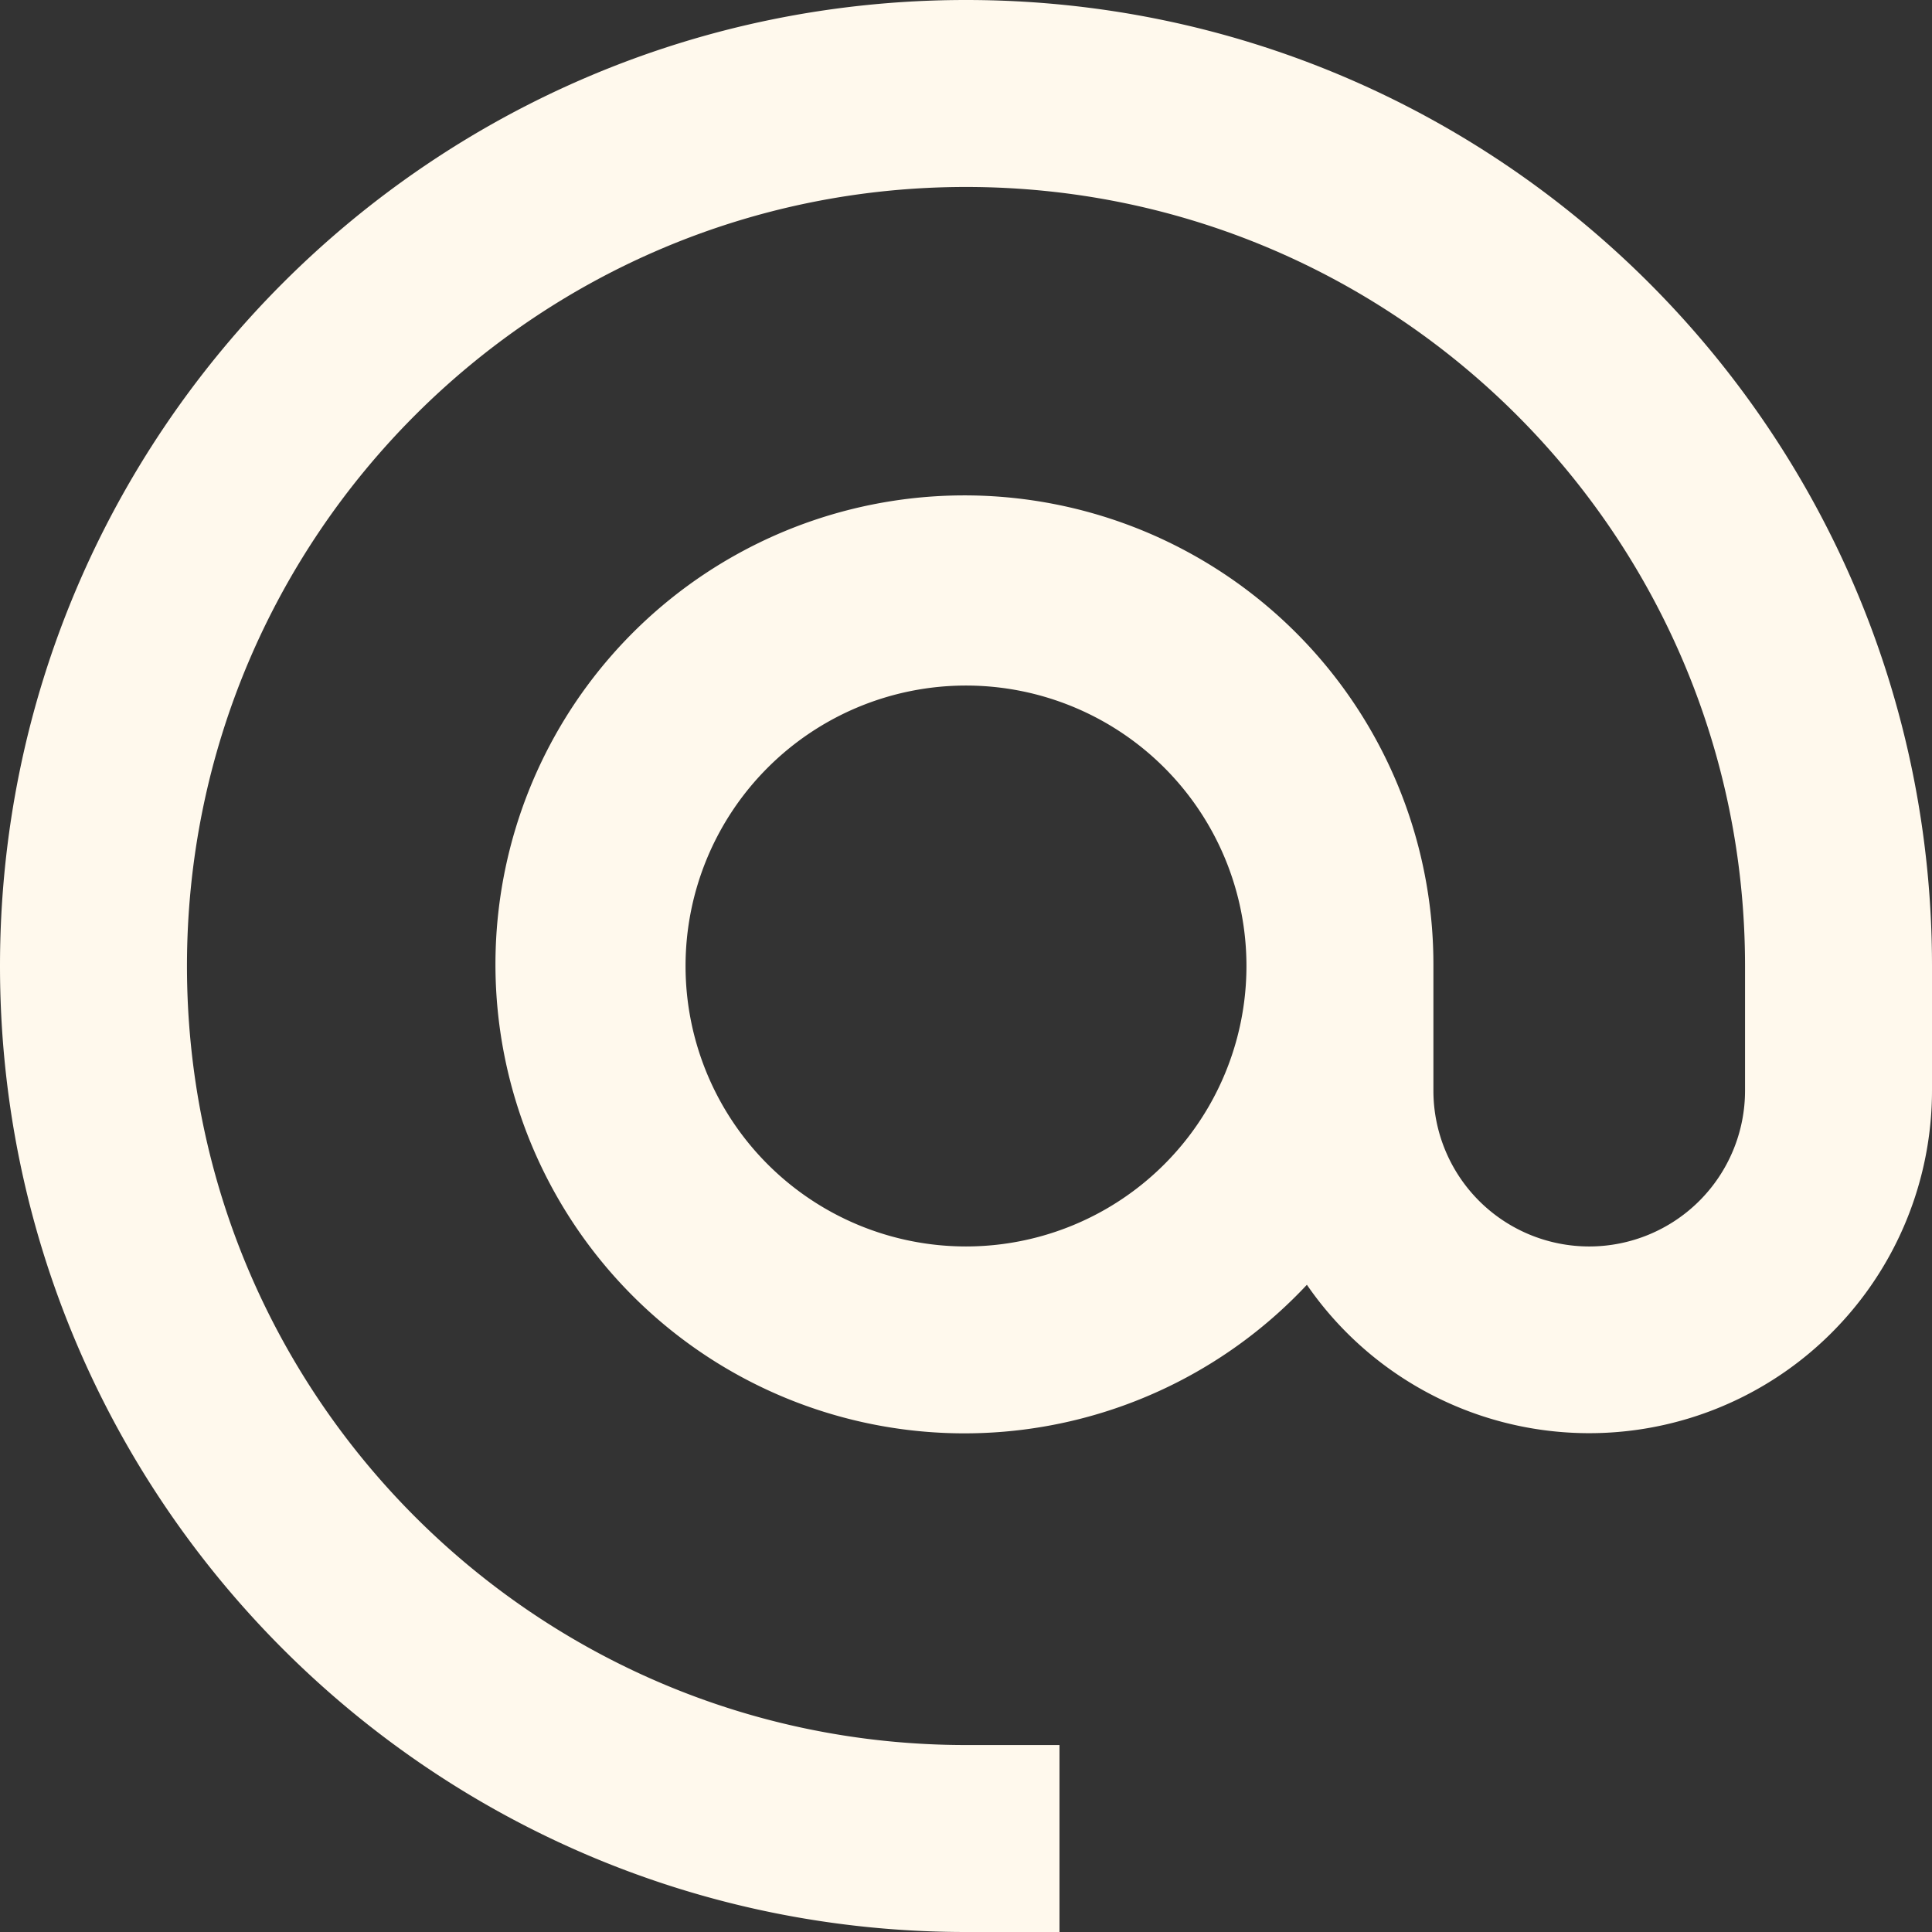
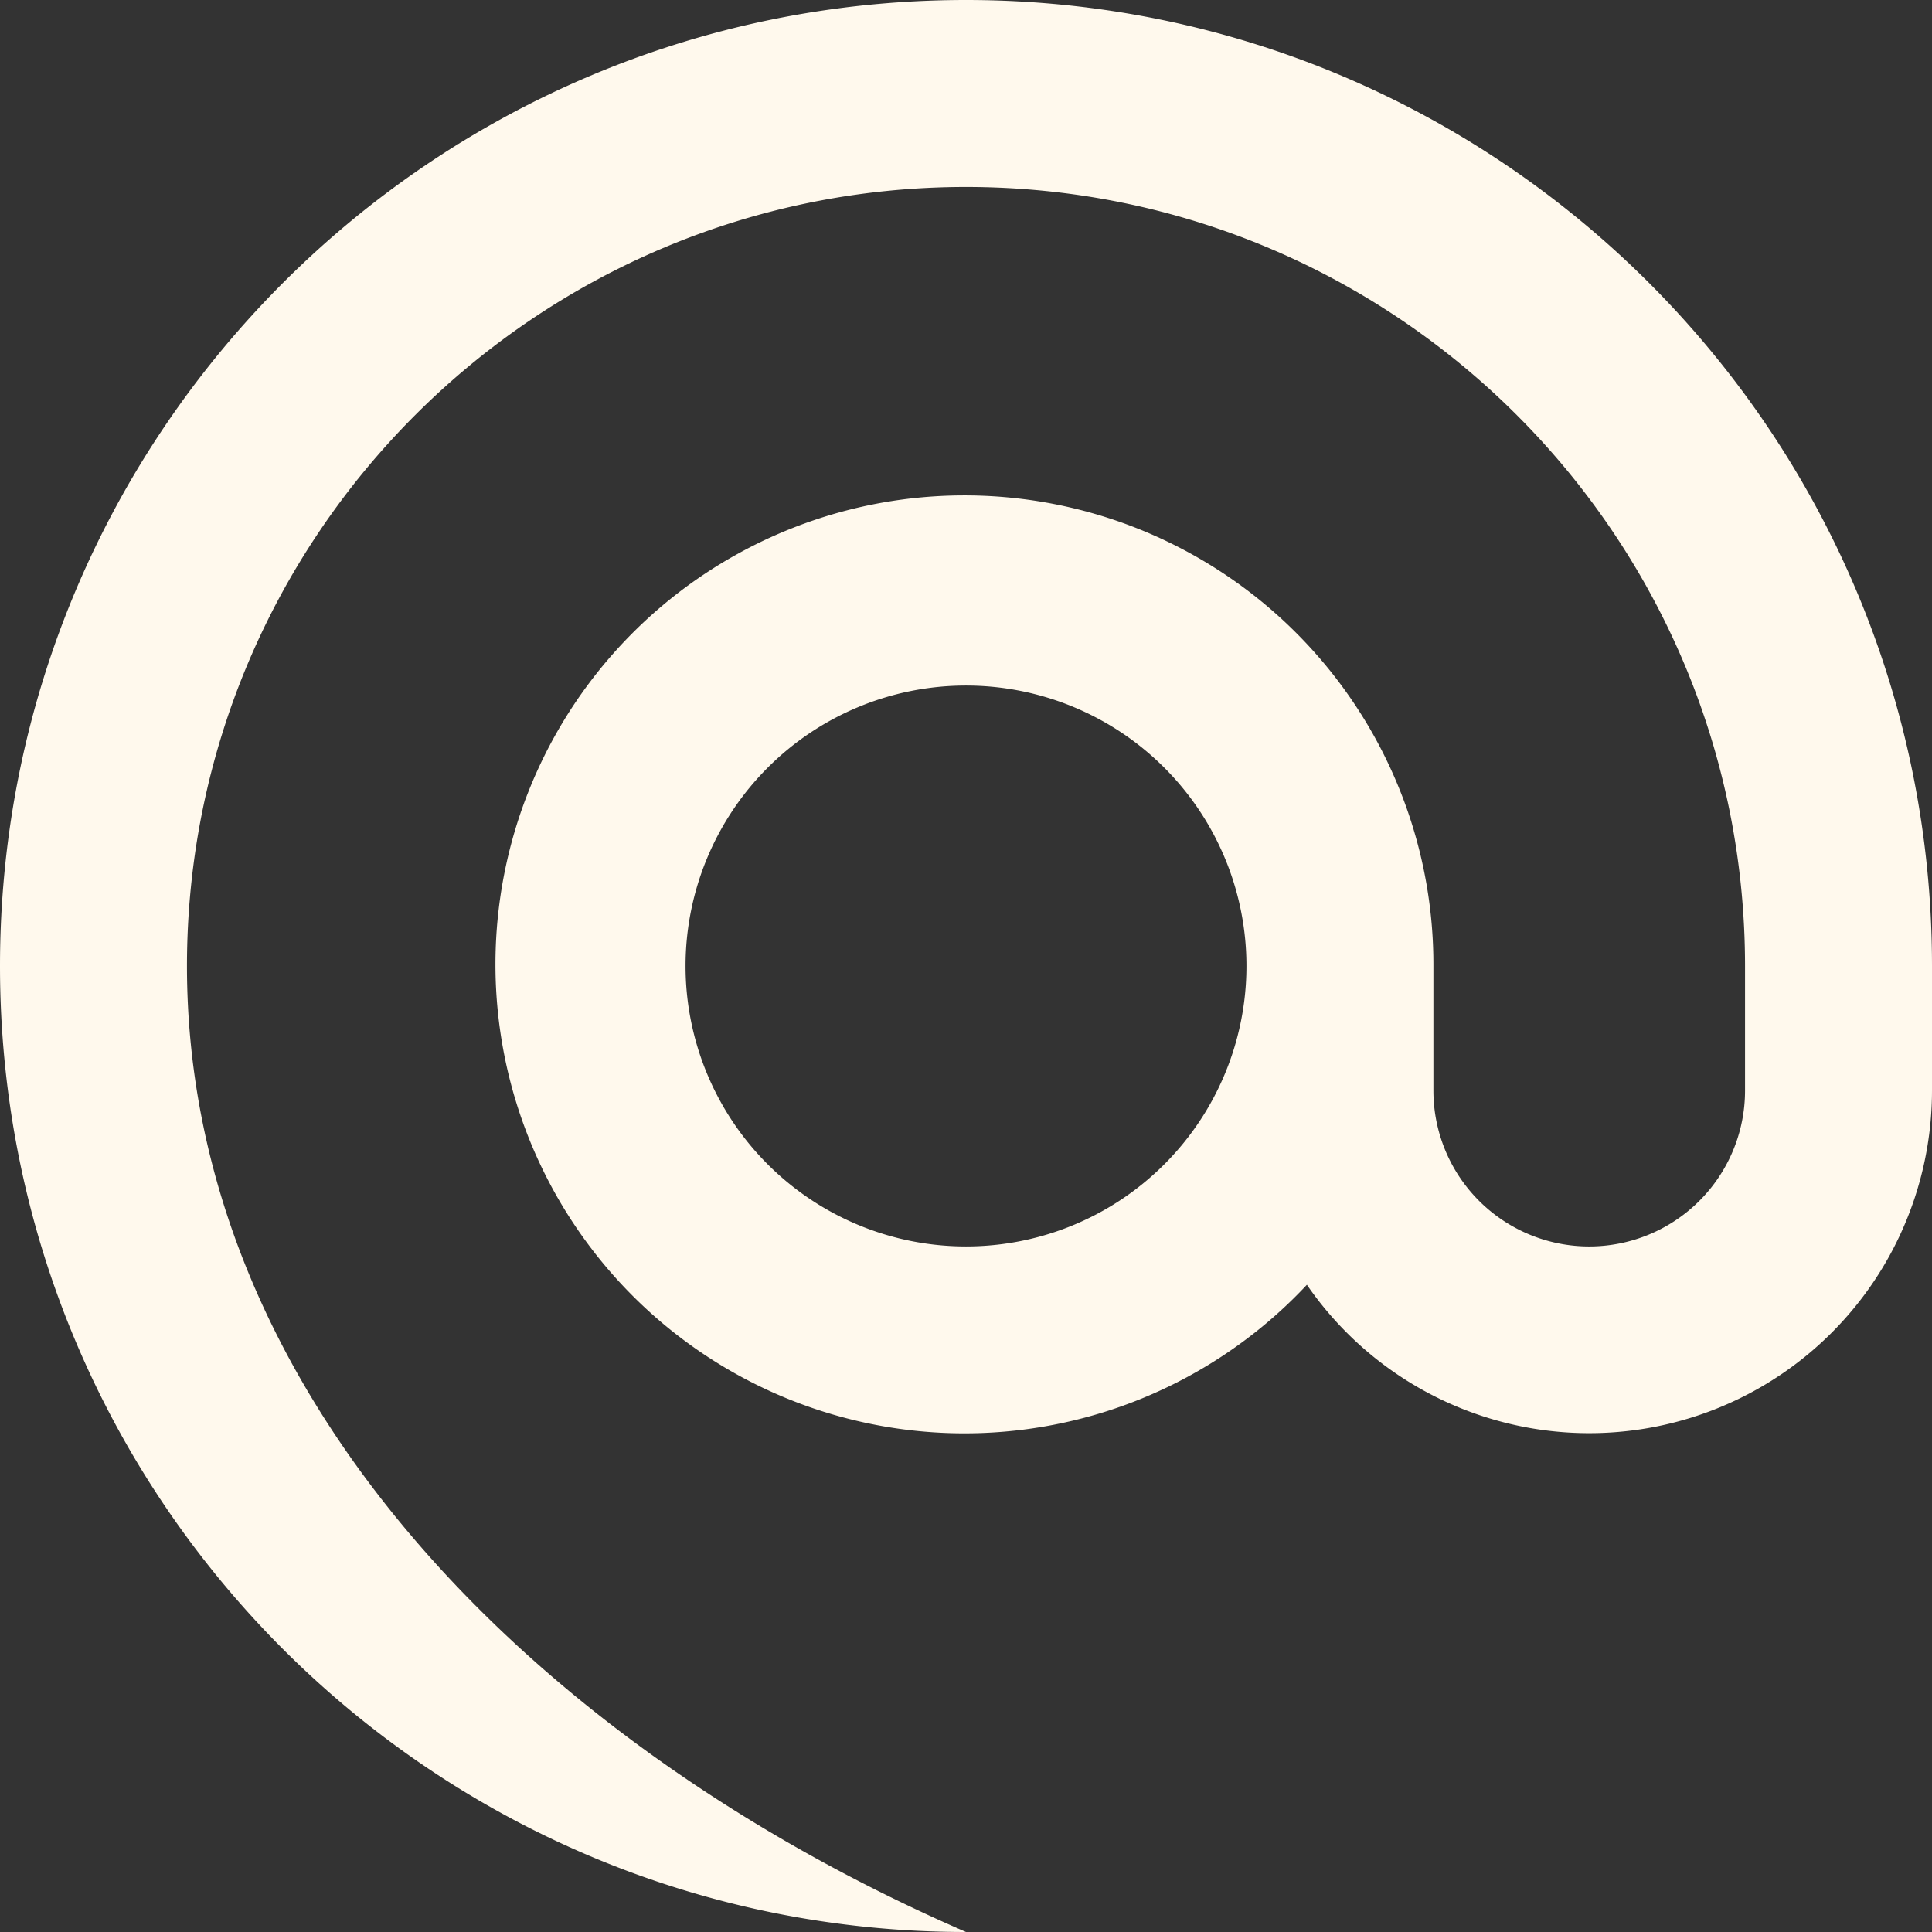
<svg xmlns="http://www.w3.org/2000/svg" width="540" height="540" viewBox="0 0 540 540">
  <rect x="0" y="0" width="540" height="540" fill="#333333" stroke="none" />
-   <path id="noun_electronic_address_3548030" data-name="noun_electronic address_3548030" d="M289,19C139.883,19,19,139.883,19,289S139.883,559,289,559h26.129V506.742H289C168.744,506.742,71.258,409.256,71.258,289S168.745,71.258,289,71.258,506.742,168.745,506.742,289v34.839a43.548,43.548,0,0,1-87.1,0V289a131.081,131.081,0,1,0-35.361,89.1A95.806,95.806,0,0,0,559,323.839V289C559,139.883,438.117,19,289,19Zm0,348.387A78.387,78.387,0,1,1,367.387,289,78.387,78.387,0,0,1,289,367.387Z" transform="translate(-19 -19)" fill="#fff9ed" />
+   <path id="noun_electronic_address_3548030" data-name="noun_electronic address_3548030" d="M289,19C139.883,19,19,139.883,19,289S139.883,559,289,559h26.129H289C168.744,506.742,71.258,409.256,71.258,289S168.745,71.258,289,71.258,506.742,168.745,506.742,289v34.839a43.548,43.548,0,0,1-87.1,0V289a131.081,131.081,0,1,0-35.361,89.1A95.806,95.806,0,0,0,559,323.839V289C559,139.883,438.117,19,289,19Zm0,348.387A78.387,78.387,0,1,1,367.387,289,78.387,78.387,0,0,1,289,367.387Z" transform="translate(-19 -19)" fill="#fff9ed" />
</svg>